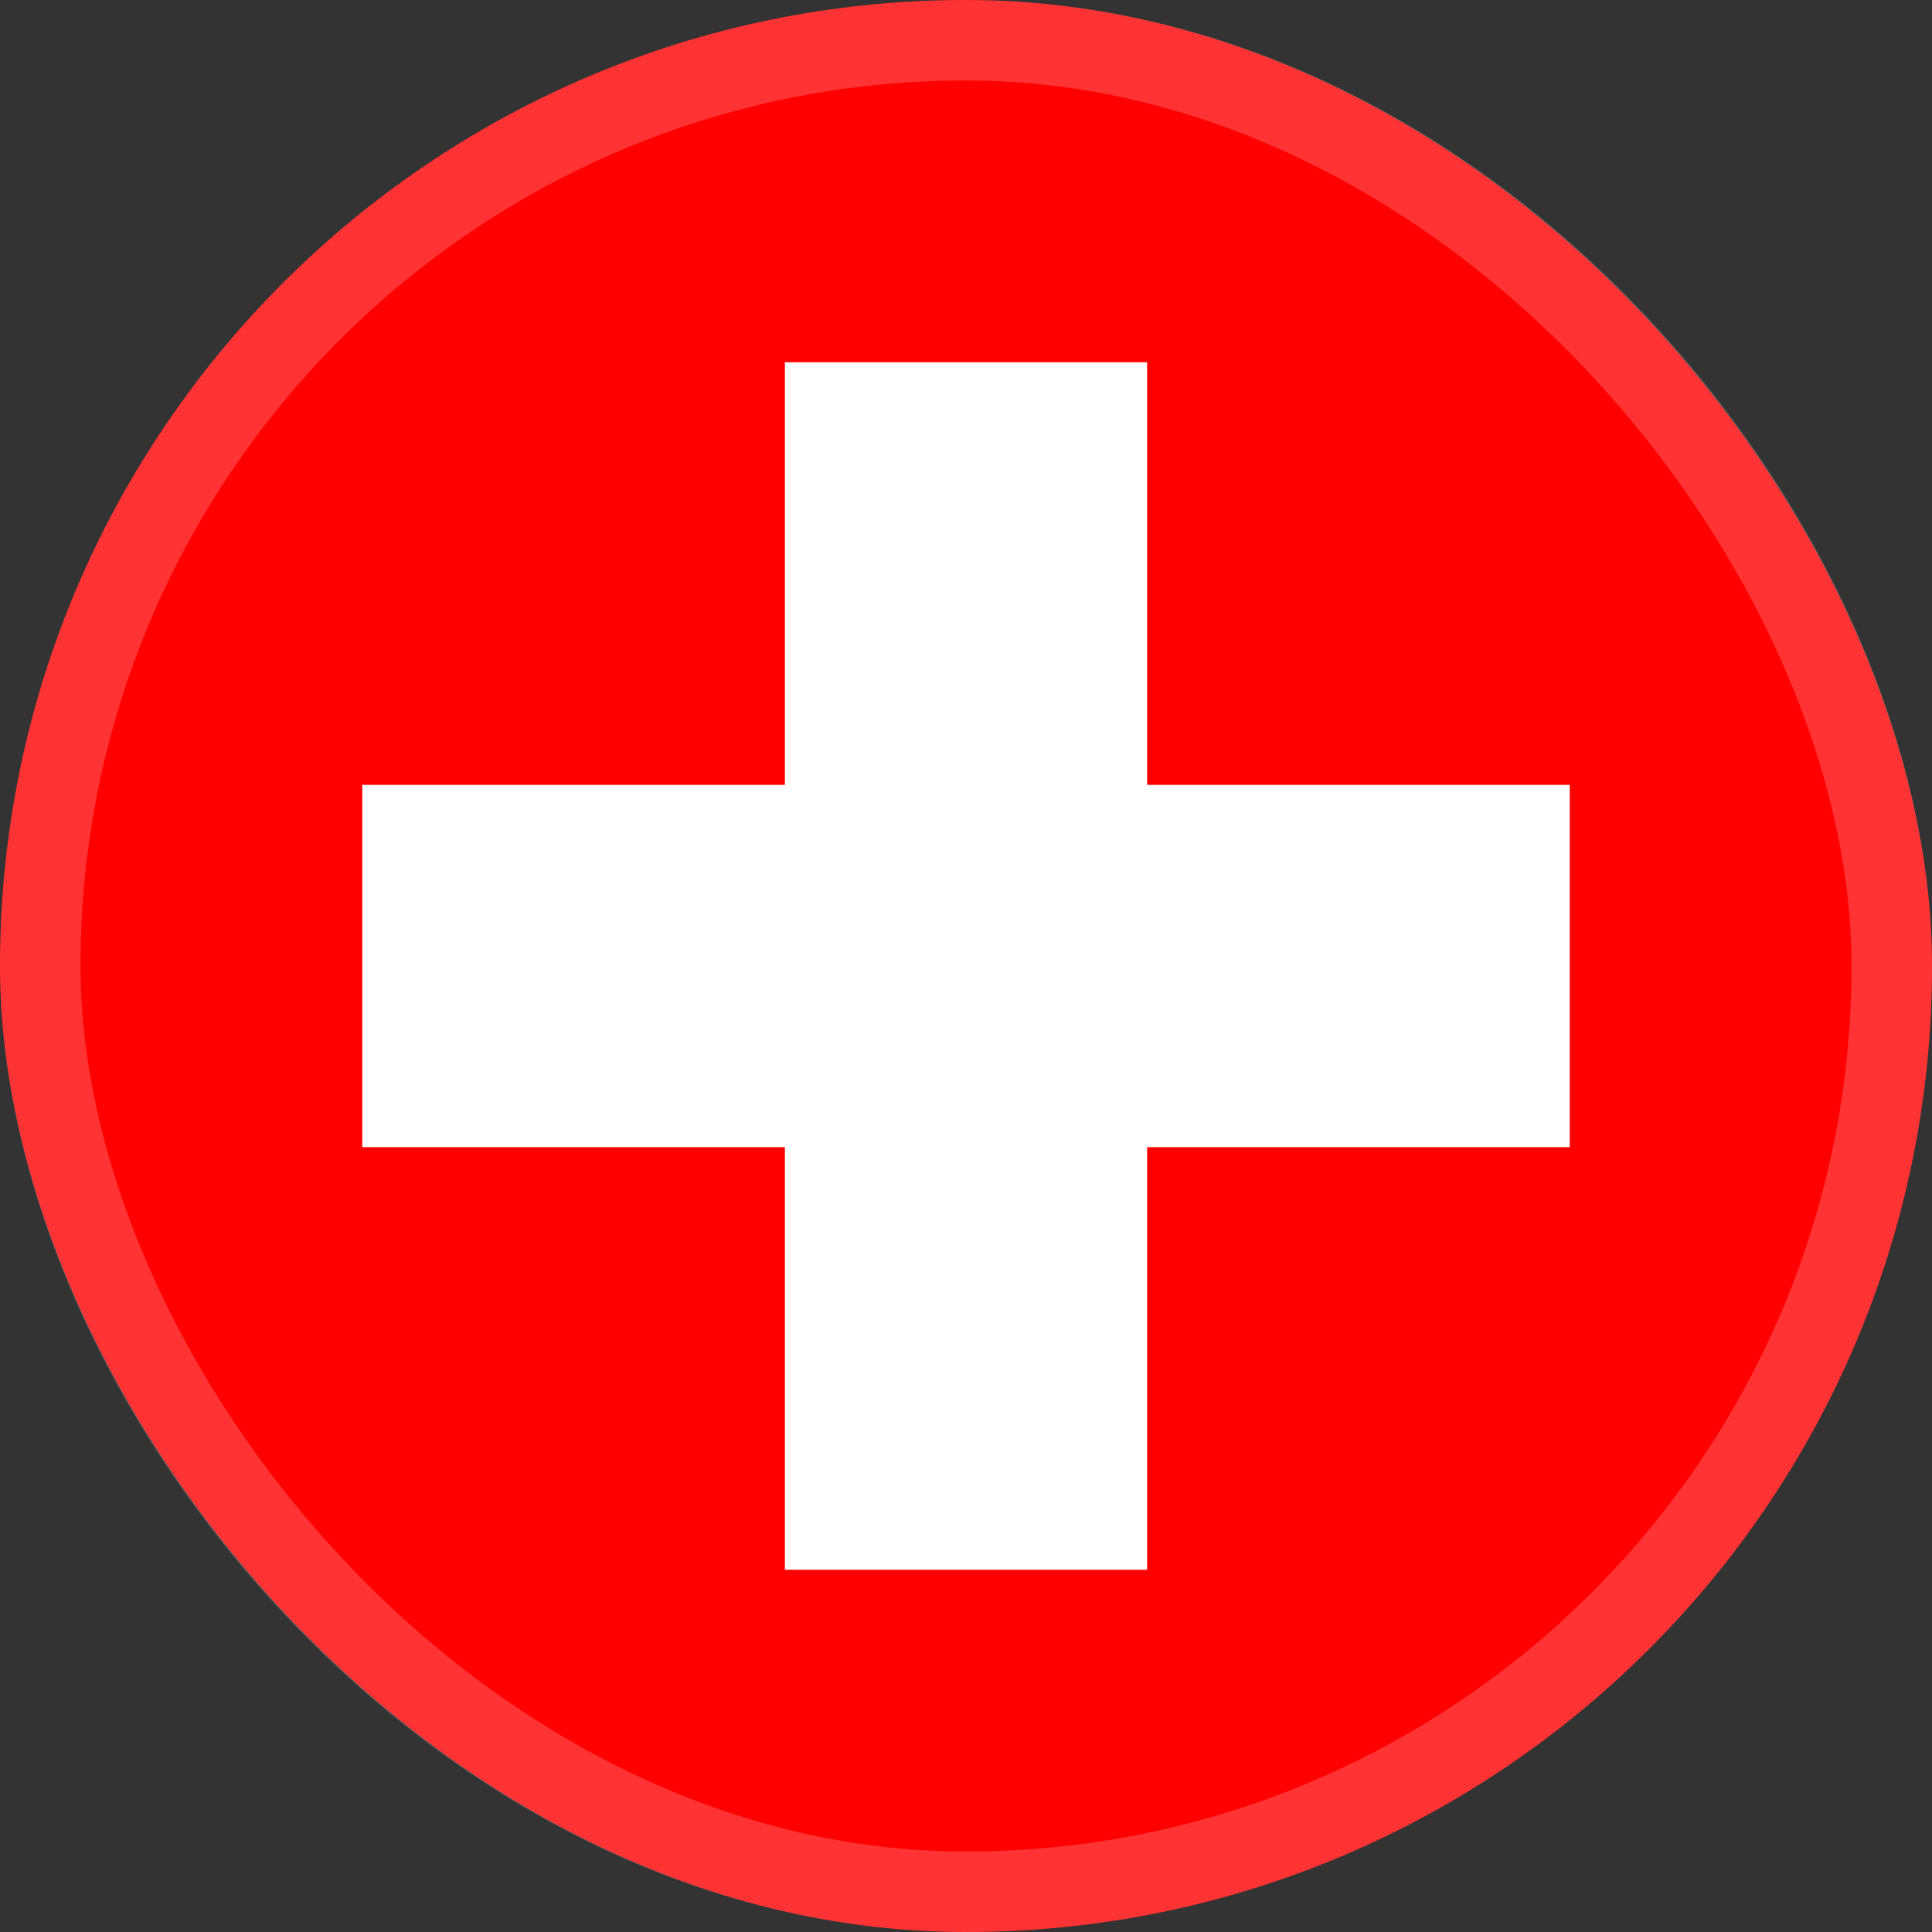
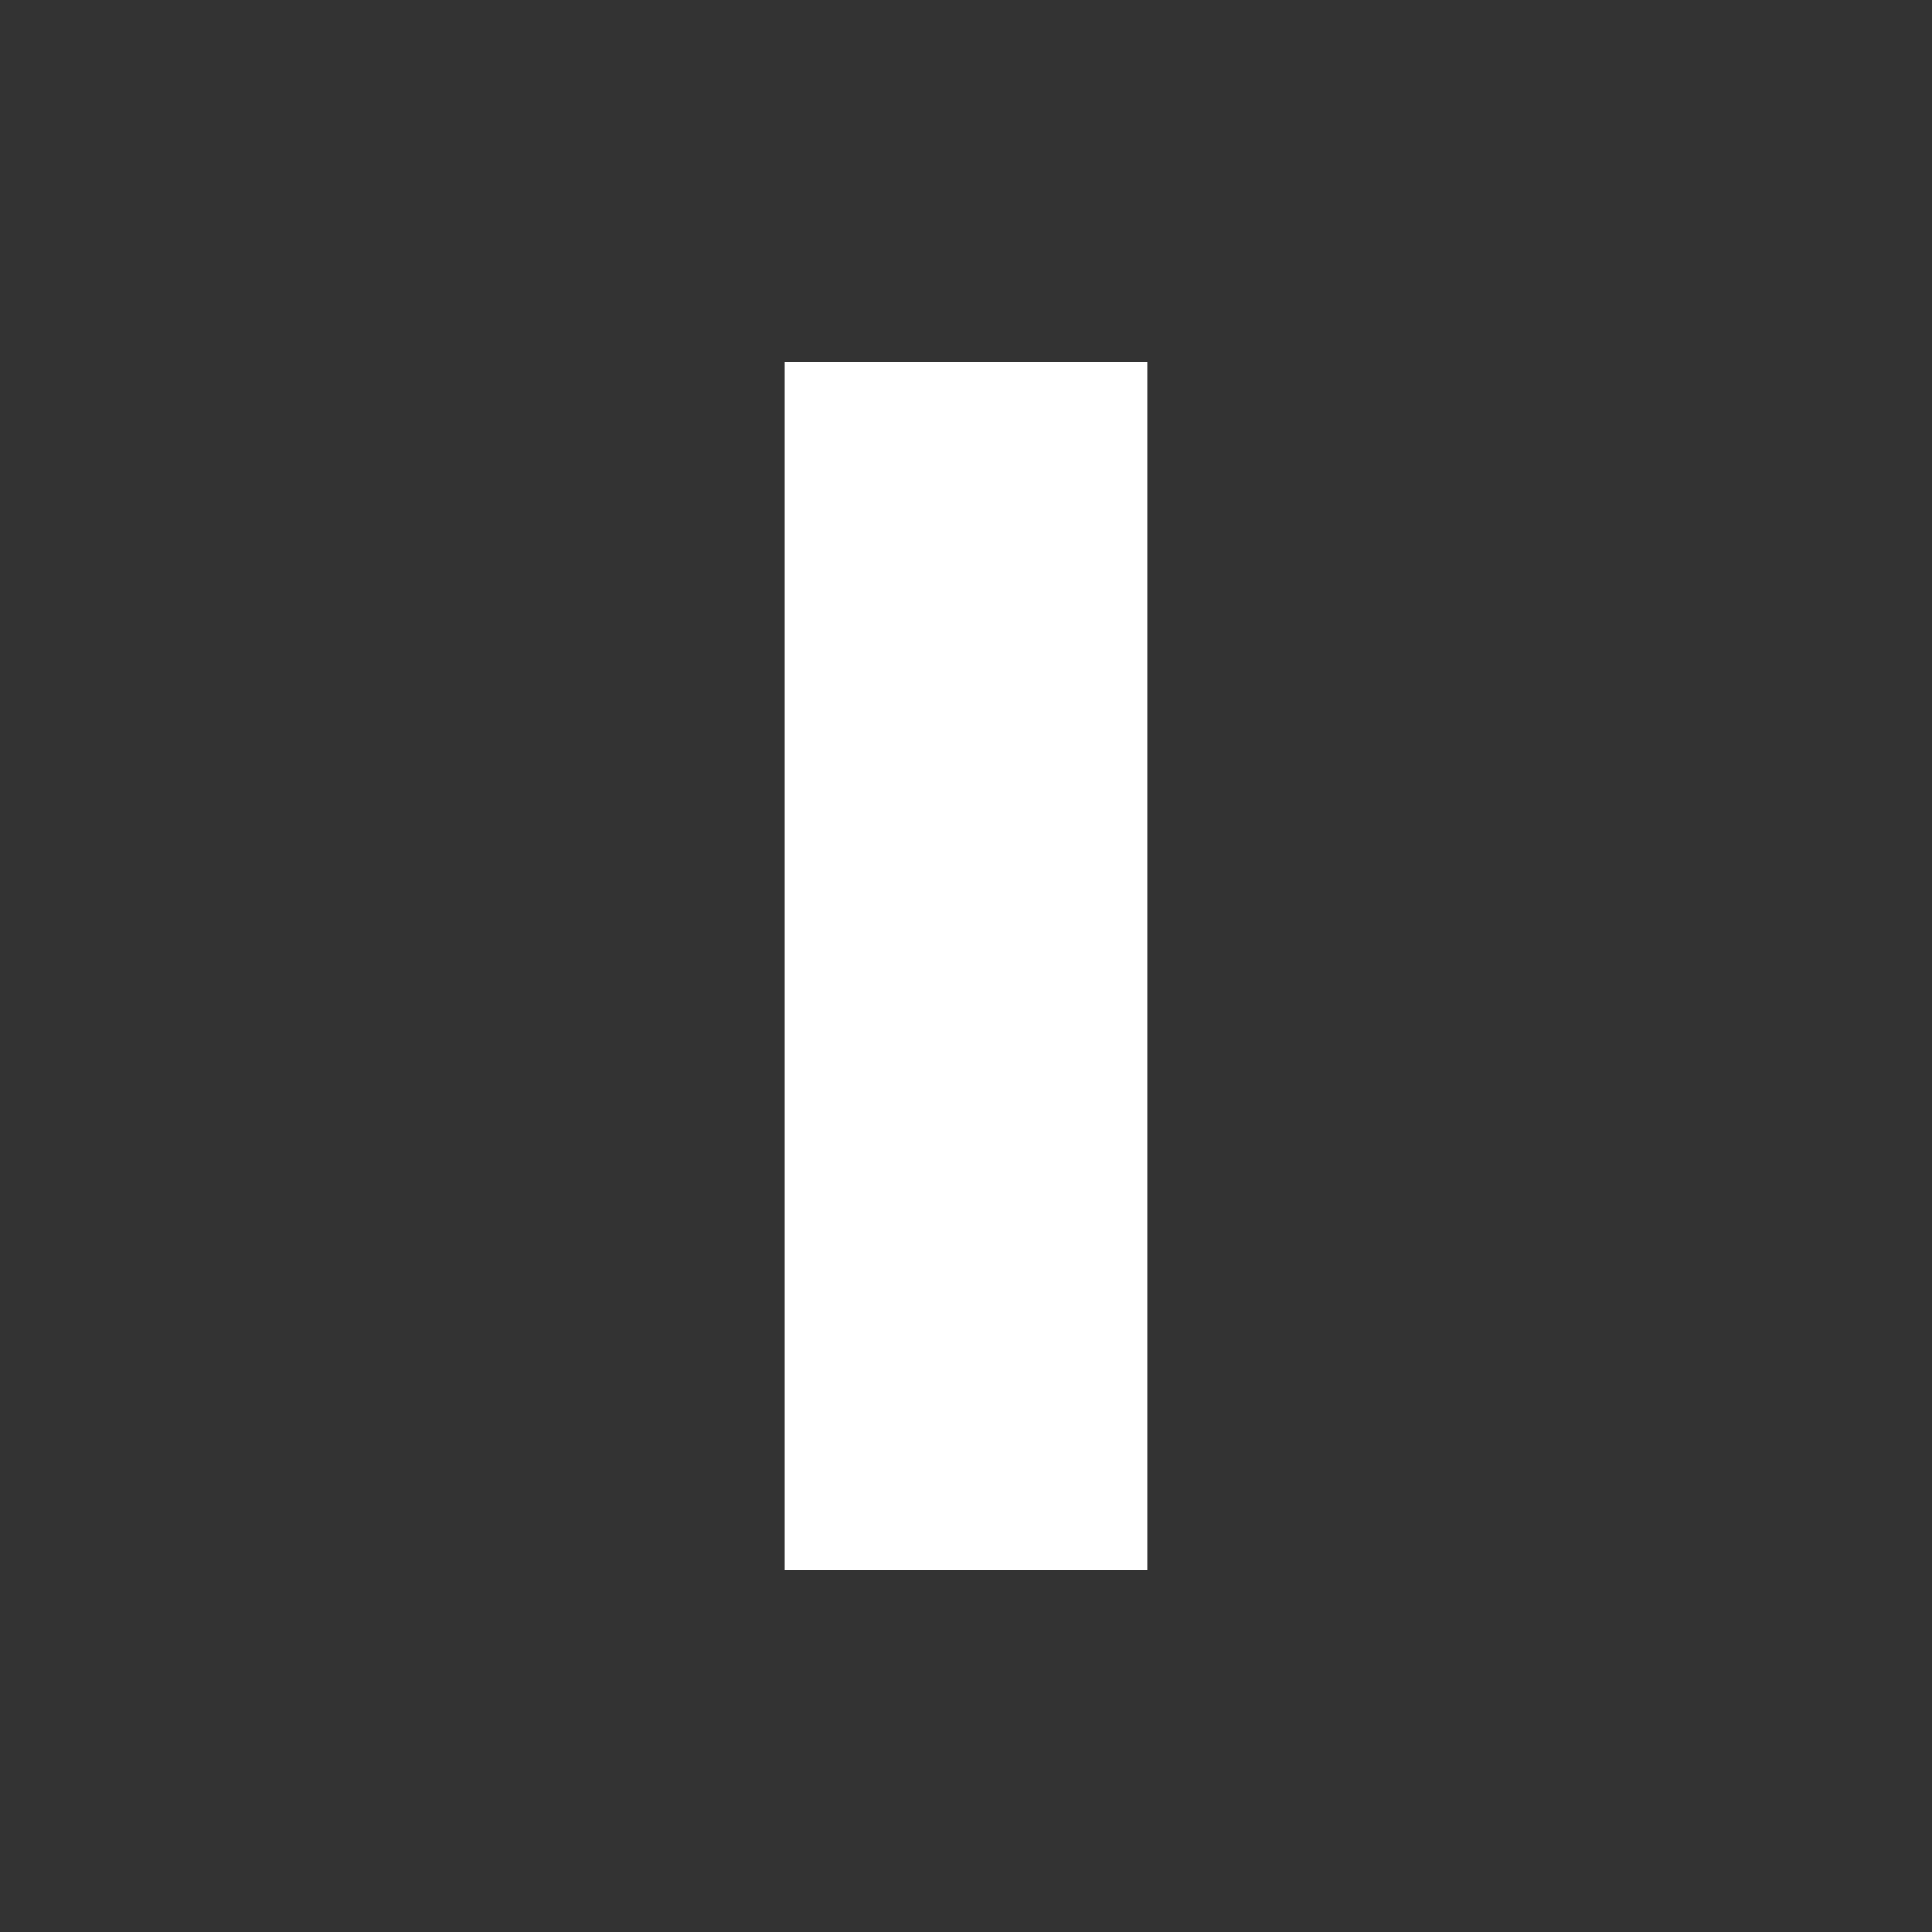
<svg xmlns="http://www.w3.org/2000/svg" width="24" height="24" viewBox="0 0 24 24" fill="none">
  <rect x="0" y="0" width="24" height="24" fill="#333333" stroke="none" />
  <g clip-path="url(#clip0_1151_10510)">
-     <path fill-rule="evenodd" clip-rule="evenodd" d="M0 0H24V24H0V0Z" fill="#FF0000" />
-     <path fill-rule="evenodd" clip-rule="evenodd" d="M4.5 9.75H19.5V14.25H4.5V9.75Z" fill="white" />
    <path fill-rule="evenodd" clip-rule="evenodd" d="M9.75 4.5H14.25V19.5H9.75V4.5Z" fill="white" />
  </g>
-   <rect x="0.5" y="0.5" width="23" height="23" rx="11.5" stroke="white" stroke-opacity="0.2" />
  <defs>
    <clipPath id="clip0_1151_10510">
      <rect width="24" height="24" rx="12" fill="white" />
    </clipPath>
  </defs>
</svg>